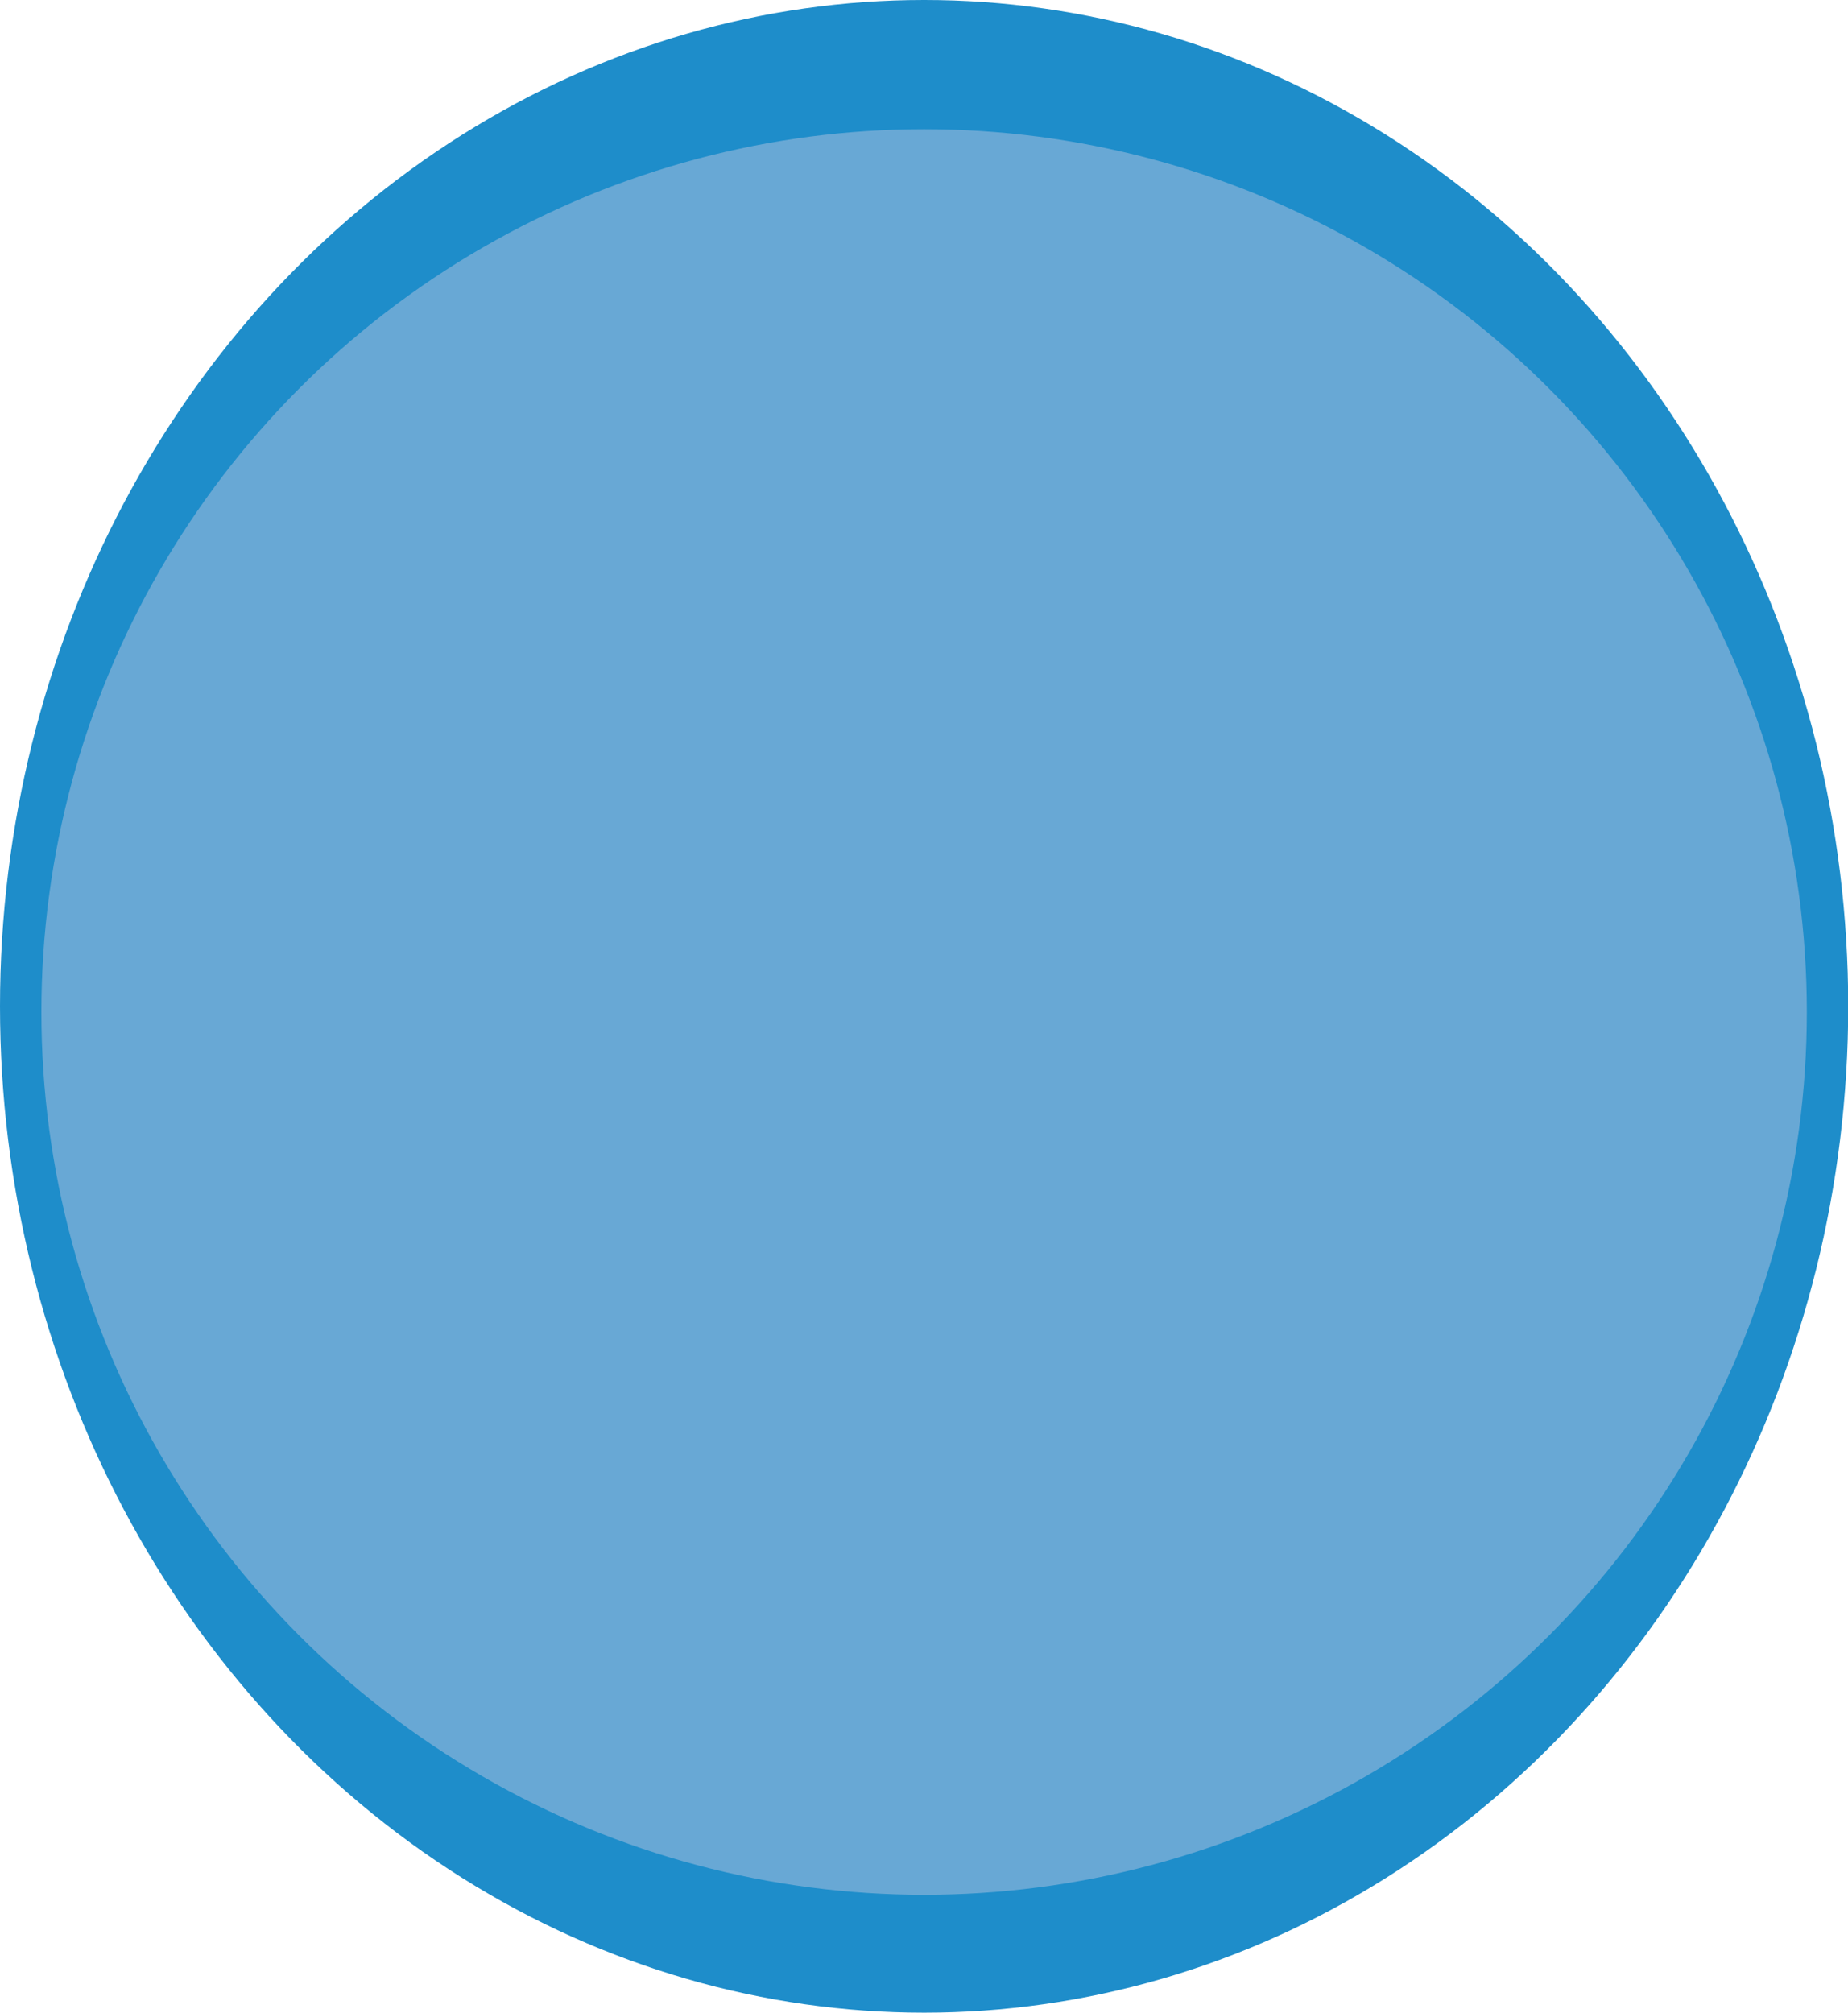
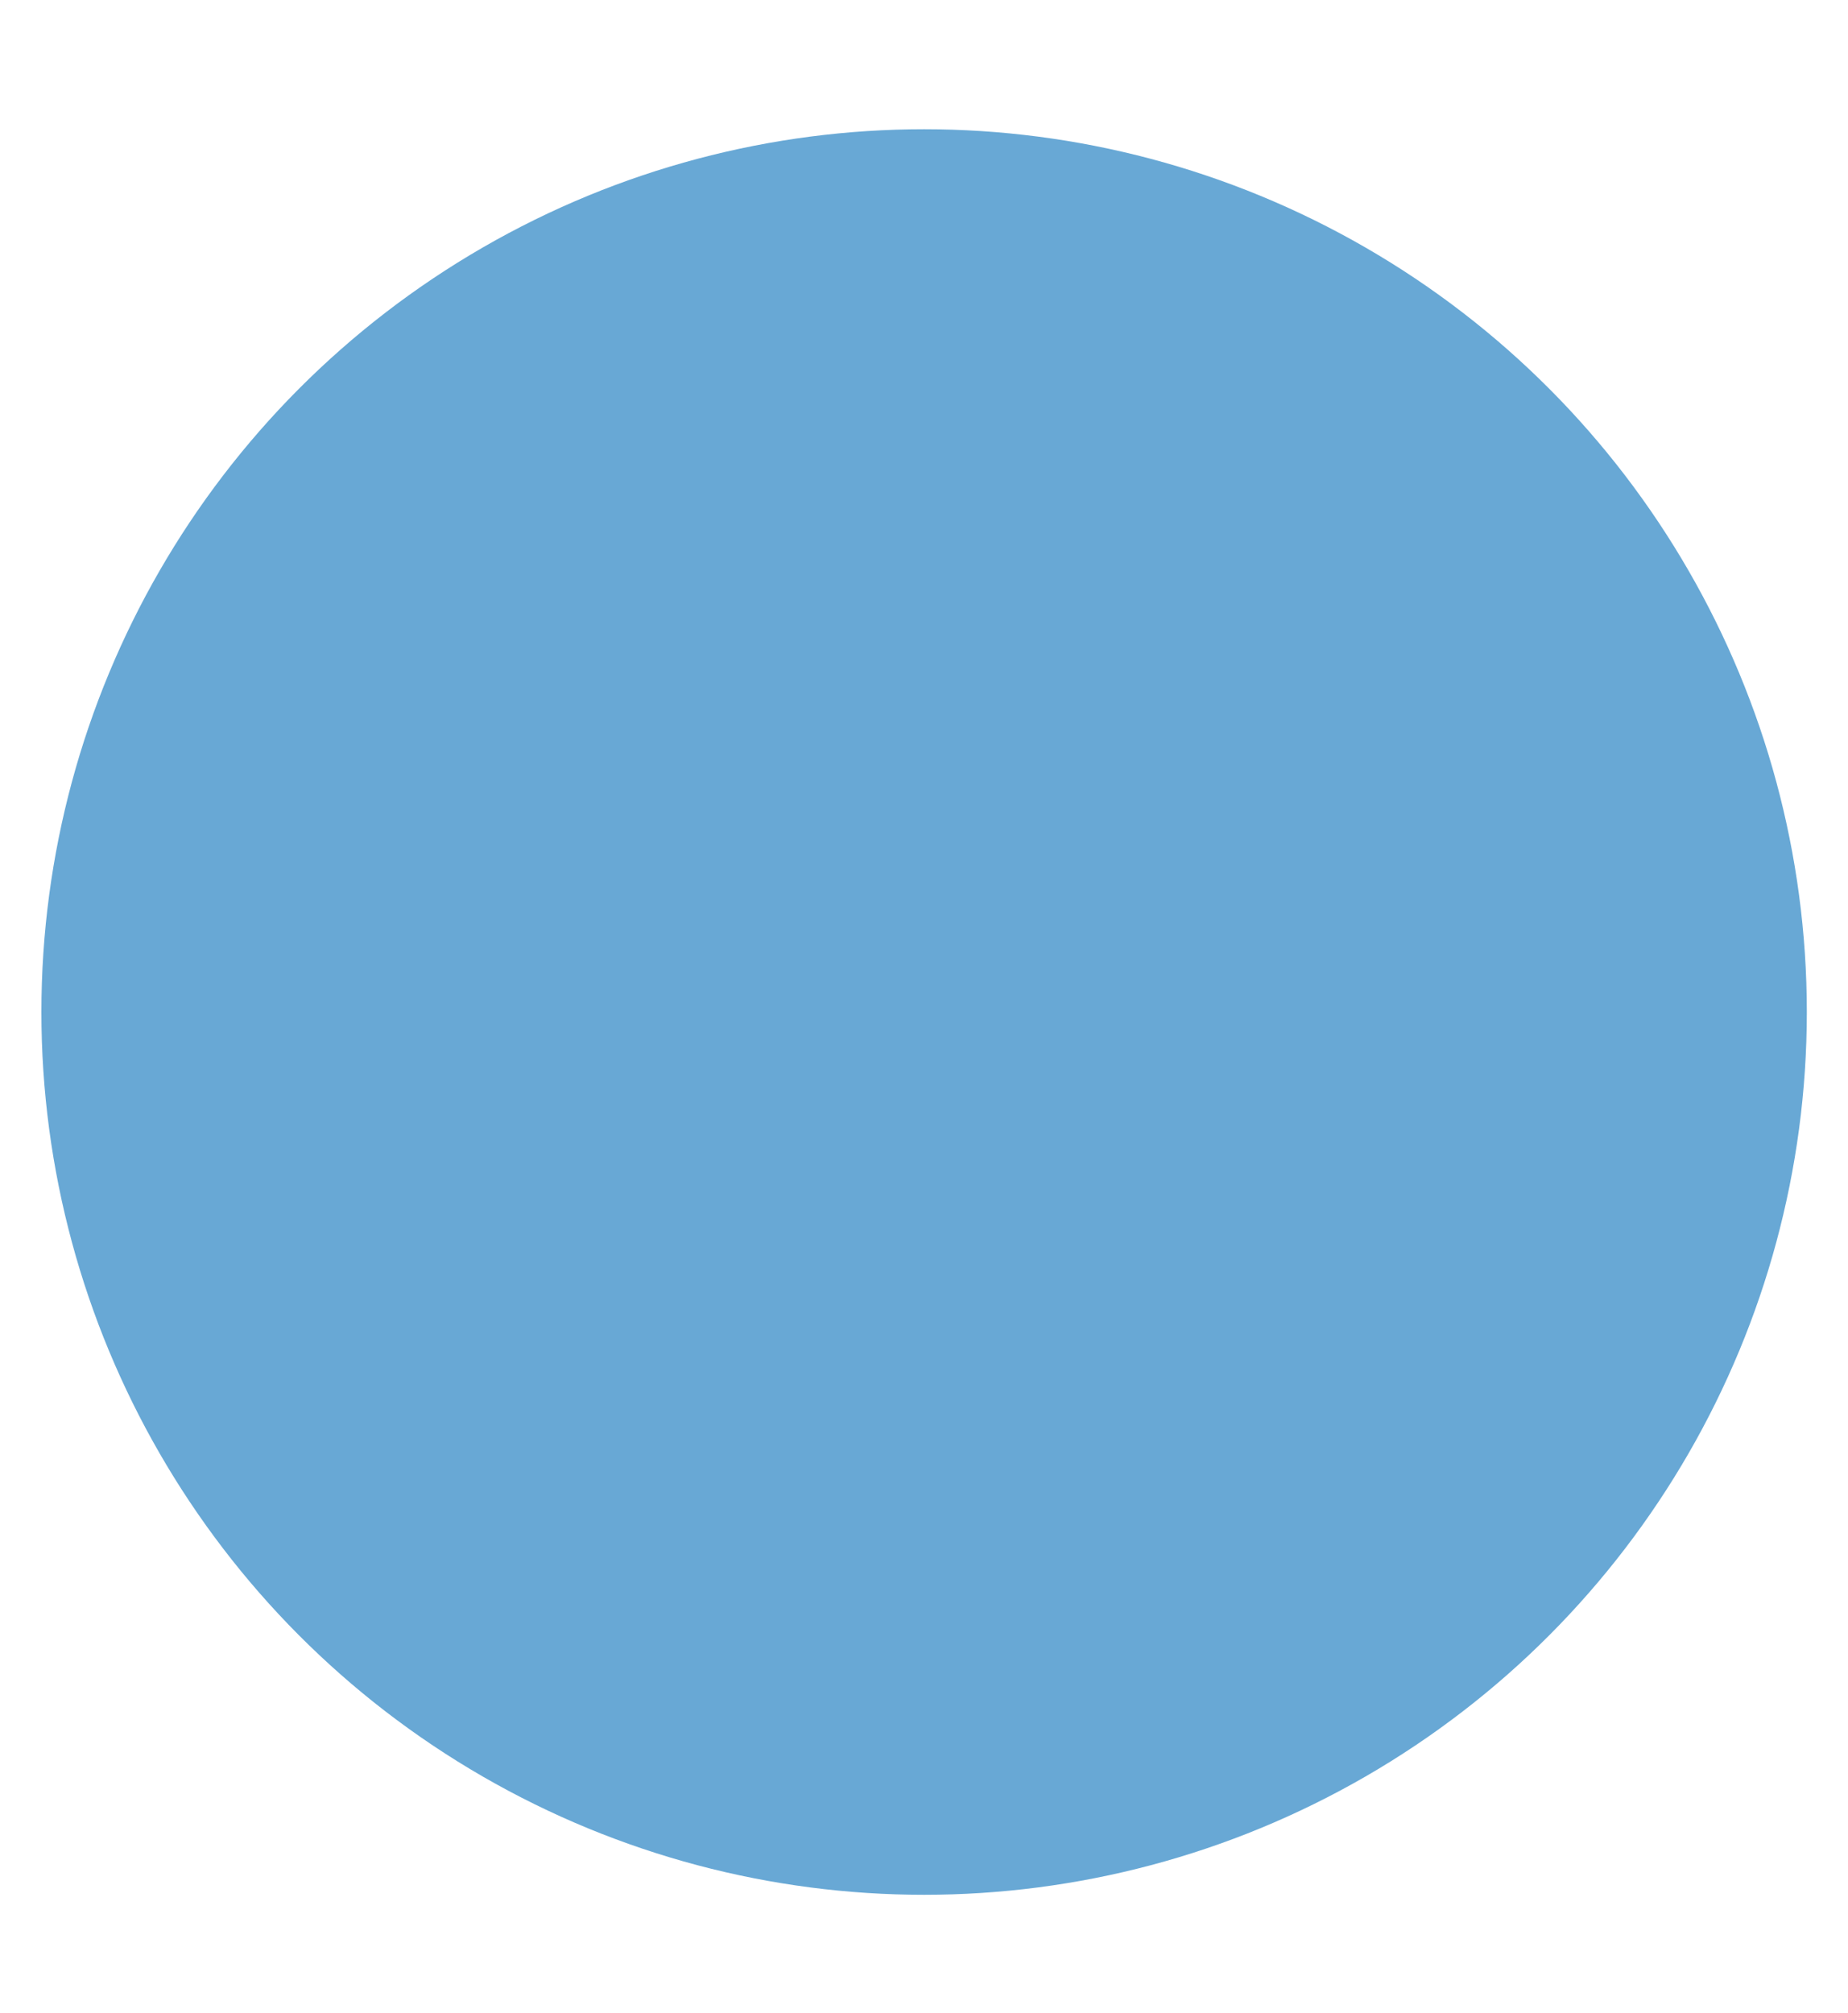
<svg xmlns="http://www.w3.org/2000/svg" version="1.1" id="Capa_1" x="0px" y="0px" viewBox="0 0 843.7 918.8" style="enable-background:new 0 0 843.7 918.8;" xml:space="preserve">
  <style type="text/css">
	.st0{fill:#1E8DCA;}
	.st1{fill:#68A8D5;}
</style>
-   <ellipse class="st0" cx="421.9" cy="459.4" rx="421.9" ry="459.4" />
  <circle class="st1" cx="421.9" cy="462" r="403" />
</svg>